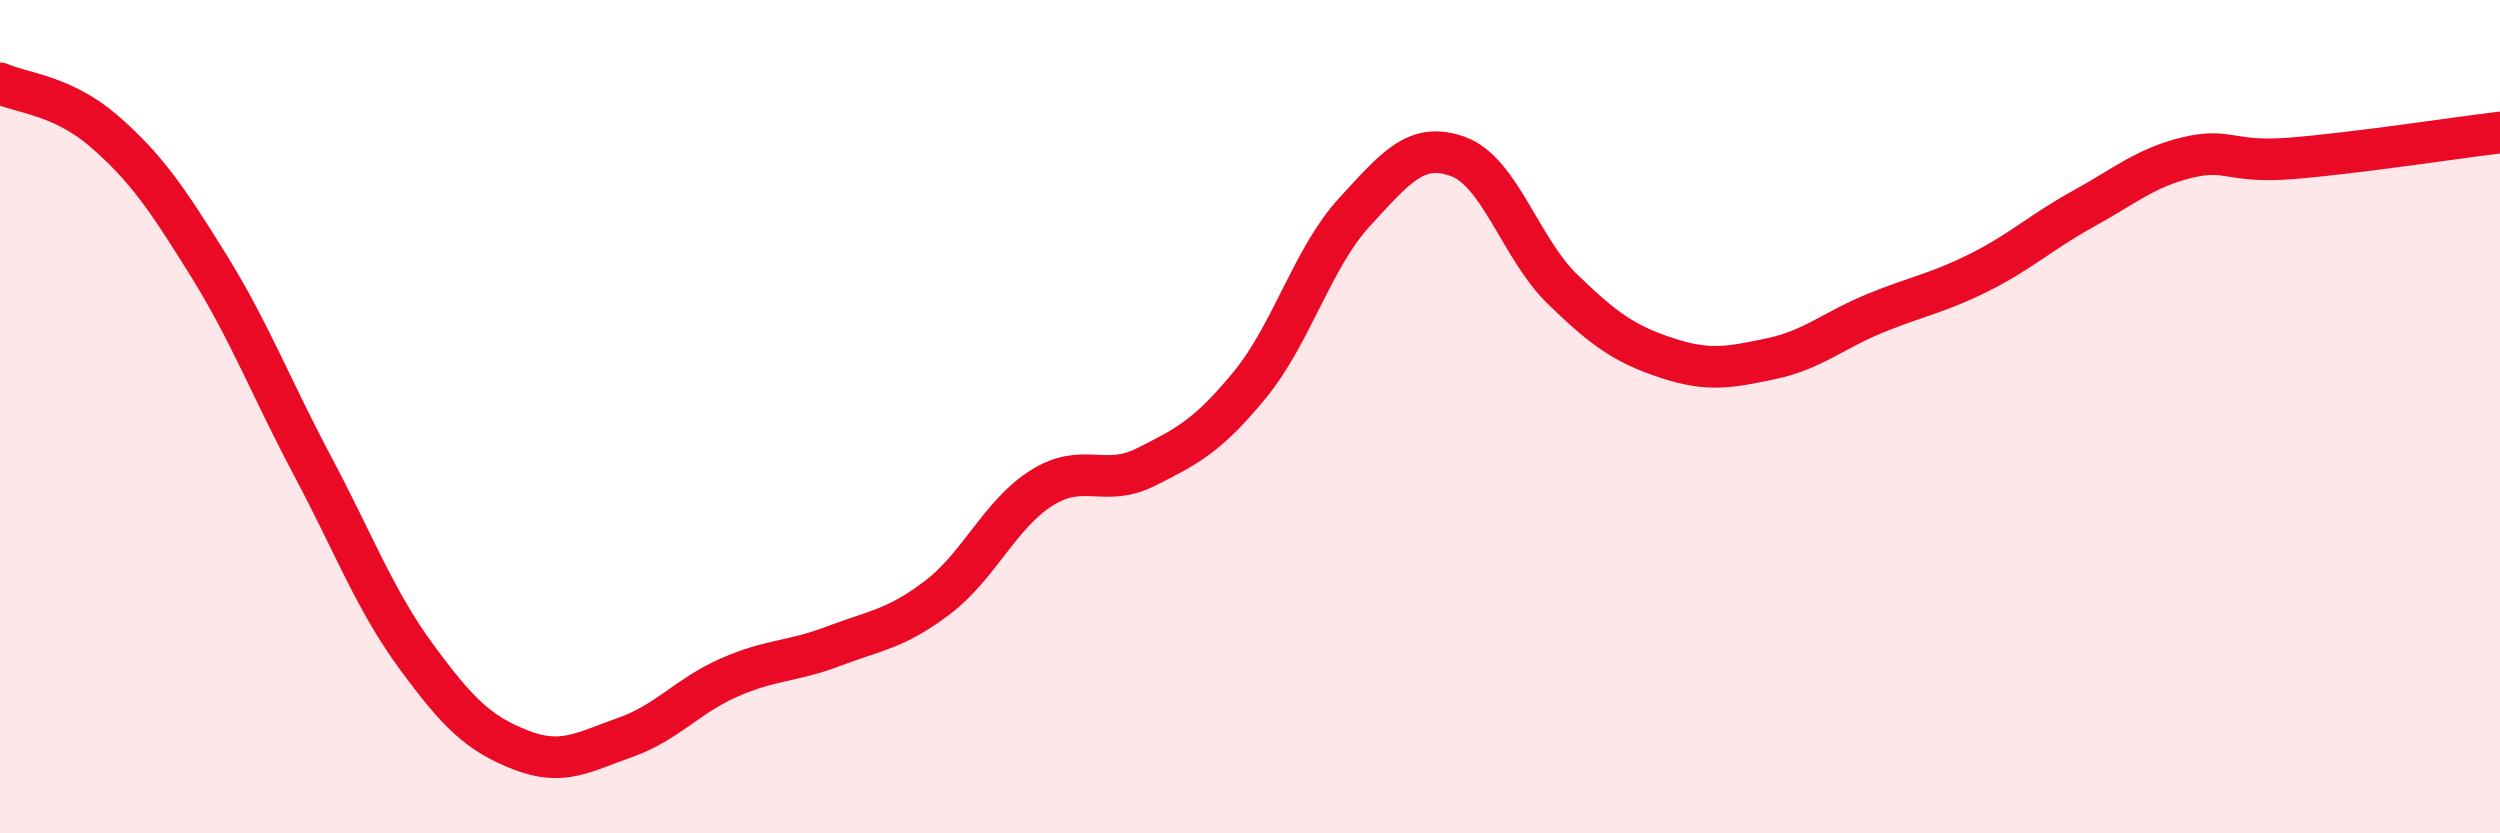
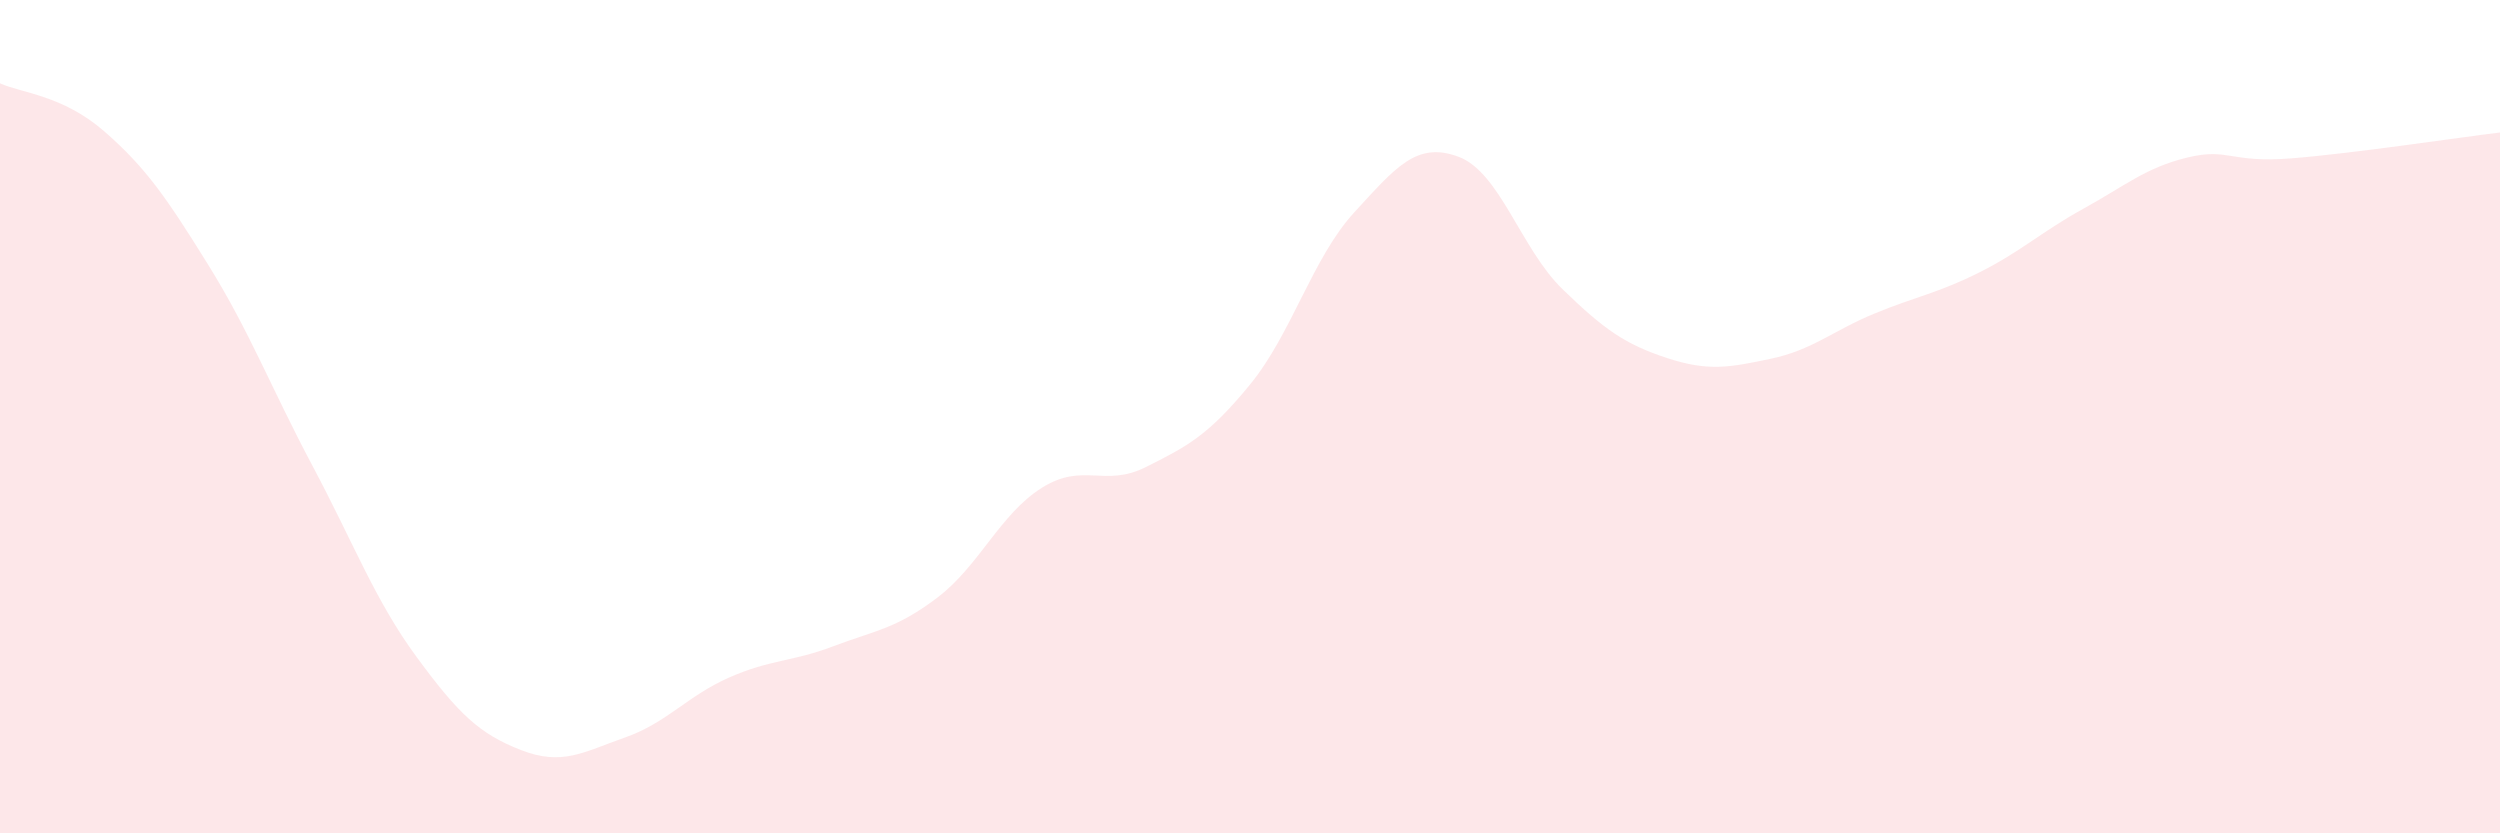
<svg xmlns="http://www.w3.org/2000/svg" width="60" height="20" viewBox="0 0 60 20">
  <path d="M 0,2 C 0.5,2.23 1.5,2.28 2.5,3.15 C 3.5,4.02 4,4.75 5,6.36 C 6,7.97 6.5,9.3 7.5,11.18 C 8.5,13.06 9,14.41 10,15.77 C 11,17.13 11.5,17.61 12.5,18 C 13.5,18.39 14,18.05 15,17.7 C 16,17.35 16.5,16.7 17.5,16.26 C 18.5,15.82 19,15.89 20,15.51 C 21,15.13 21.5,15.1 22.5,14.34 C 23.5,13.58 24,12.34 25,11.71 C 26,11.08 26.5,11.71 27.5,11.21 C 28.5,10.71 29,10.45 30,9.23 C 31,8.01 31.5,6.19 32.5,5.1 C 33.5,4.01 34,3.39 35,3.76 C 36,4.13 36.5,5.97 37.5,6.94 C 38.5,7.91 39,8.26 40,8.59 C 41,8.92 41.5,8.82 42.5,8.61 C 43.5,8.4 44,7.93 45,7.52 C 46,7.11 46.5,7.04 47.5,6.54 C 48.5,6.04 49,5.56 50,5.01 C 51,4.46 51.5,4.02 52.5,3.78 C 53.5,3.54 53.5,3.92 55,3.8 C 56.5,3.68 59,3.3 60,3.18L60 20L0 20Z" fill="#EB0A25" opacity="0.1" stroke-linecap="round" stroke-linejoin="round" />
-   <path d="M 0,2 C 0.5,2.23 1.5,2.28 2.5,3.15 C 3.5,4.02 4,4.75 5,6.36 C 6,7.97 6.5,9.3 7.5,11.18 C 8.5,13.06 9,14.41 10,15.77 C 11,17.13 11.5,17.61 12.5,18 C 13.5,18.39 14,18.05 15,17.7 C 16,17.35 16.5,16.7 17.5,16.26 C 18.5,15.82 19,15.89 20,15.51 C 21,15.13 21.5,15.1 22.5,14.34 C 23.5,13.58 24,12.34 25,11.71 C 26,11.08 26.5,11.71 27.5,11.21 C 28.5,10.71 29,10.45 30,9.23 C 31,8.01 31.5,6.19 32.5,5.1 C 33.5,4.01 34,3.39 35,3.76 C 36,4.13 36.5,5.97 37.5,6.94 C 38.5,7.91 39,8.26 40,8.59 C 41,8.92 41.5,8.82 42.5,8.61 C 43.5,8.4 44,7.93 45,7.52 C 46,7.11 46.5,7.04 47.5,6.54 C 48.5,6.04 49,5.56 50,5.01 C 51,4.46 51.5,4.02 52.5,3.78 C 53.5,3.54 53.5,3.92 55,3.8 C 56.5,3.68 59,3.3 60,3.18" stroke="#EB0A25" stroke-width="1" fill="none" stroke-linecap="round" stroke-linejoin="round" />
</svg>